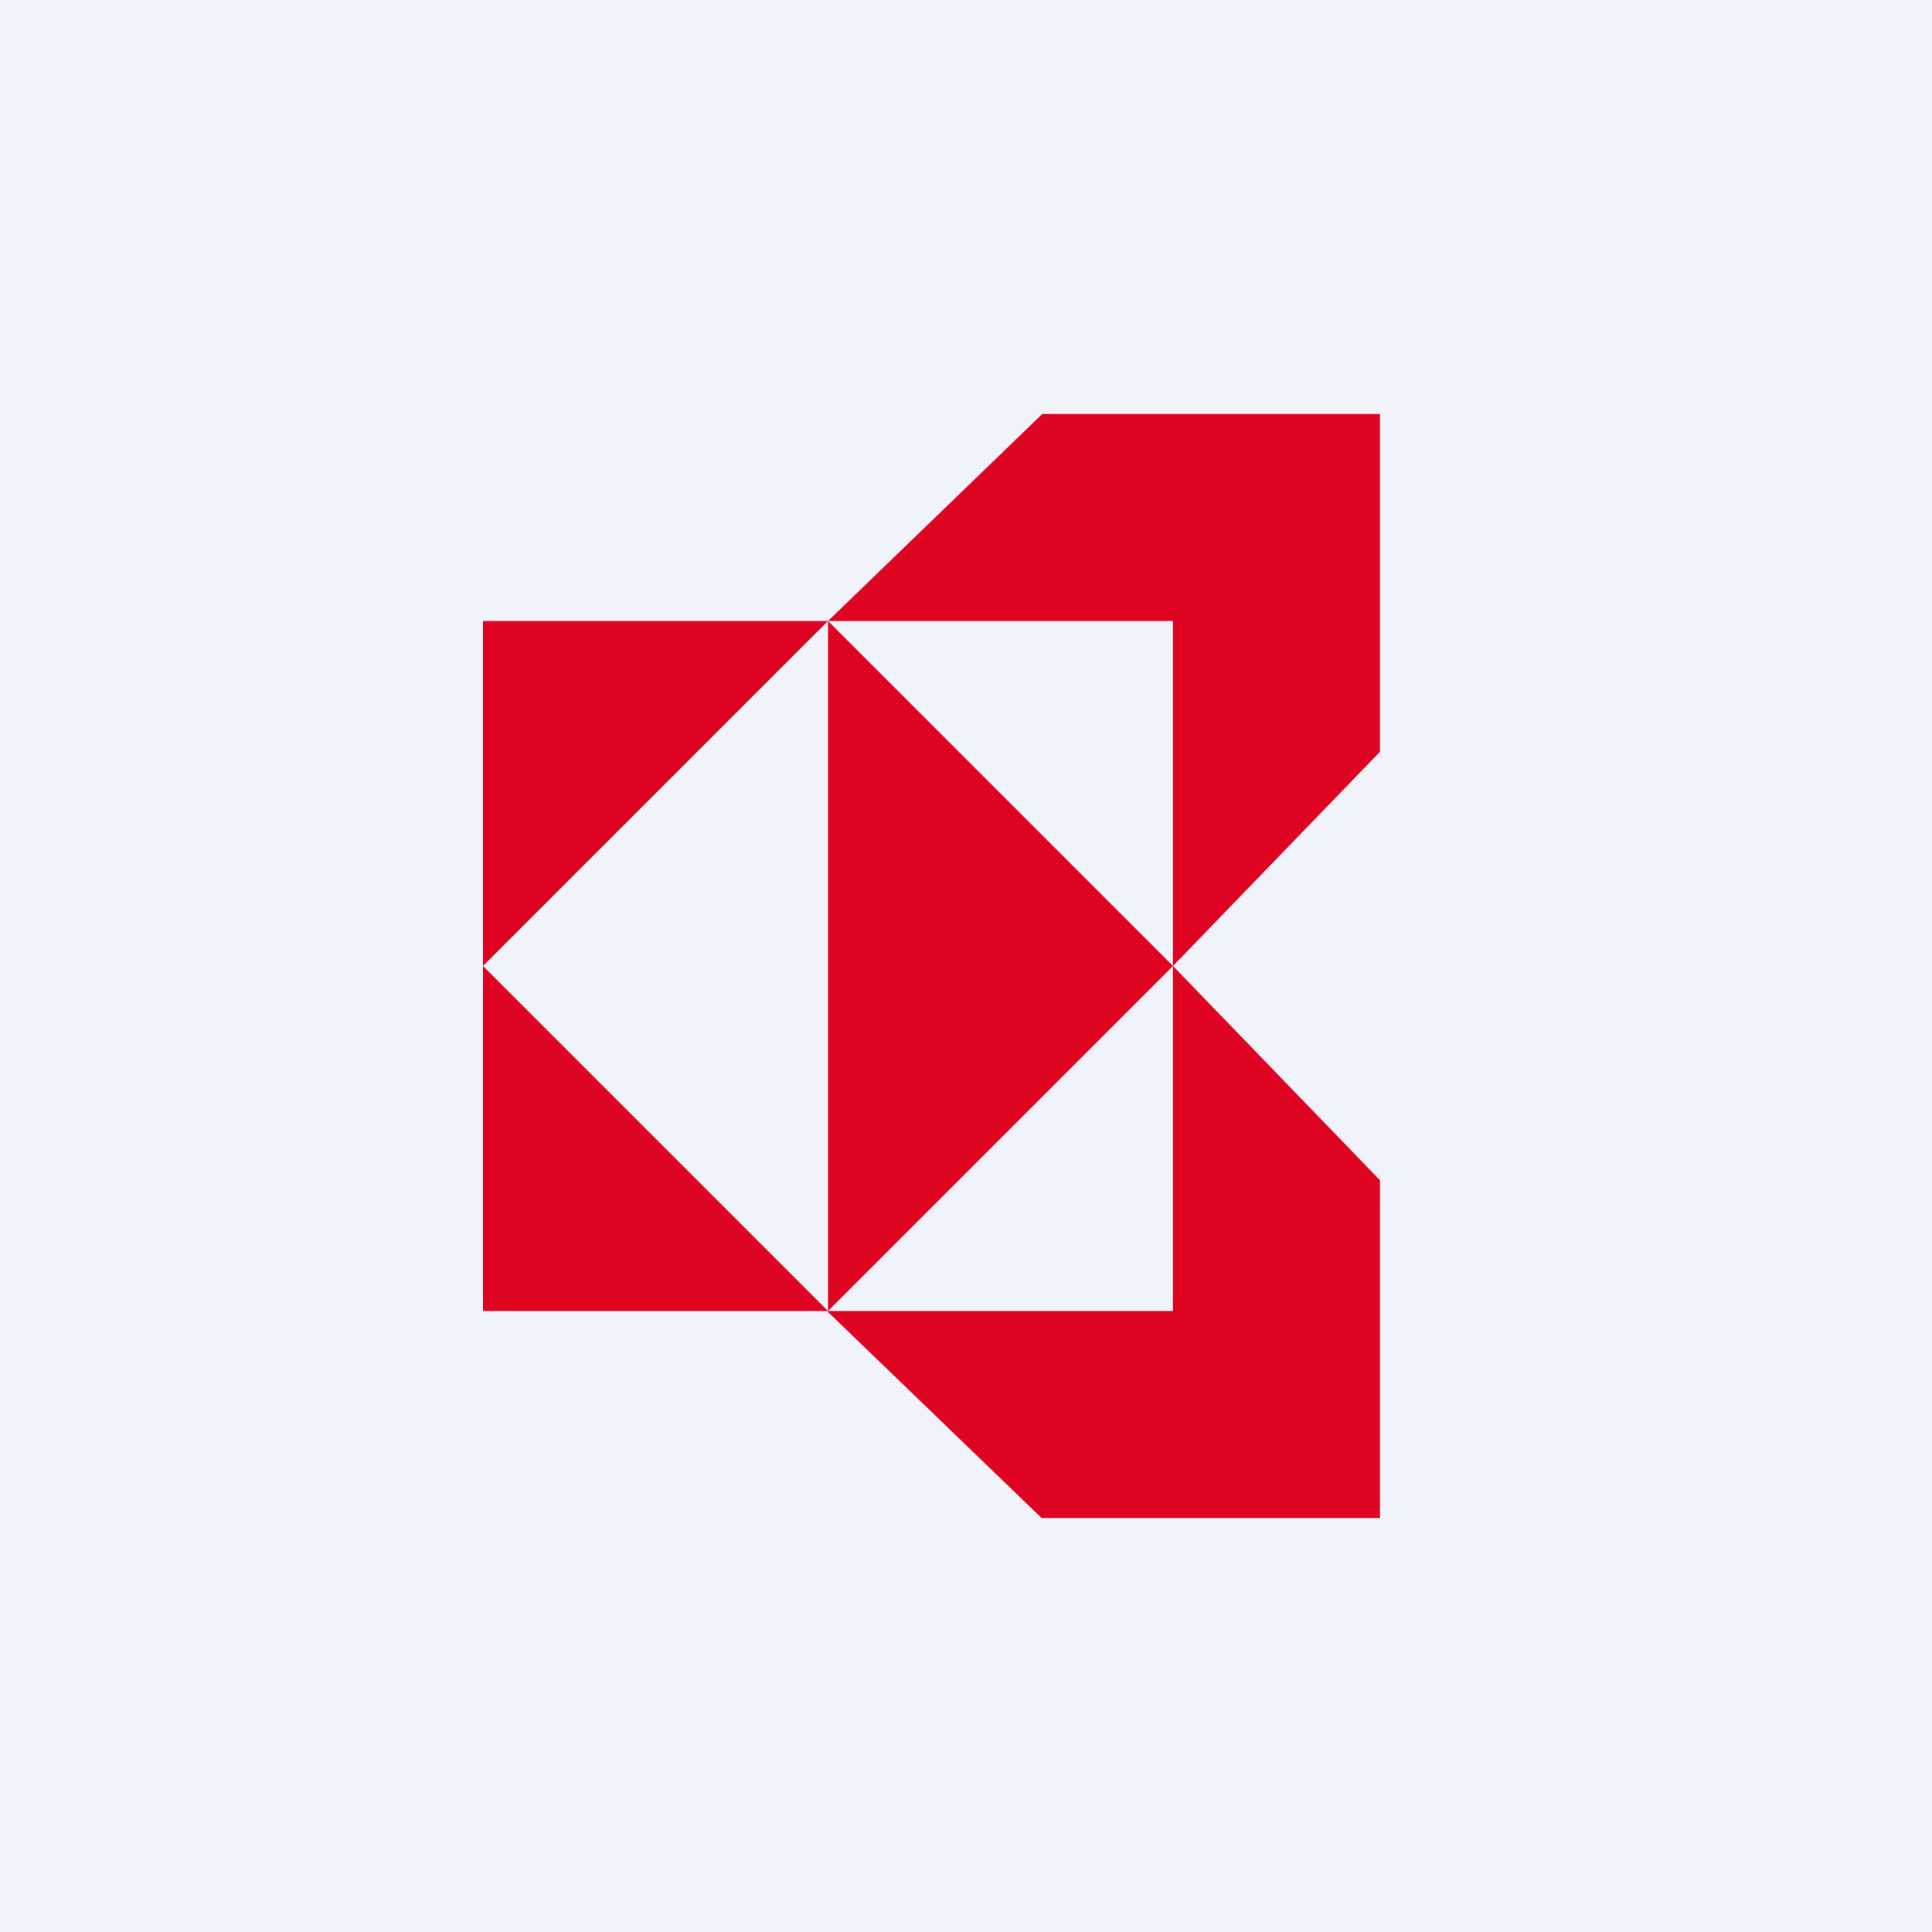
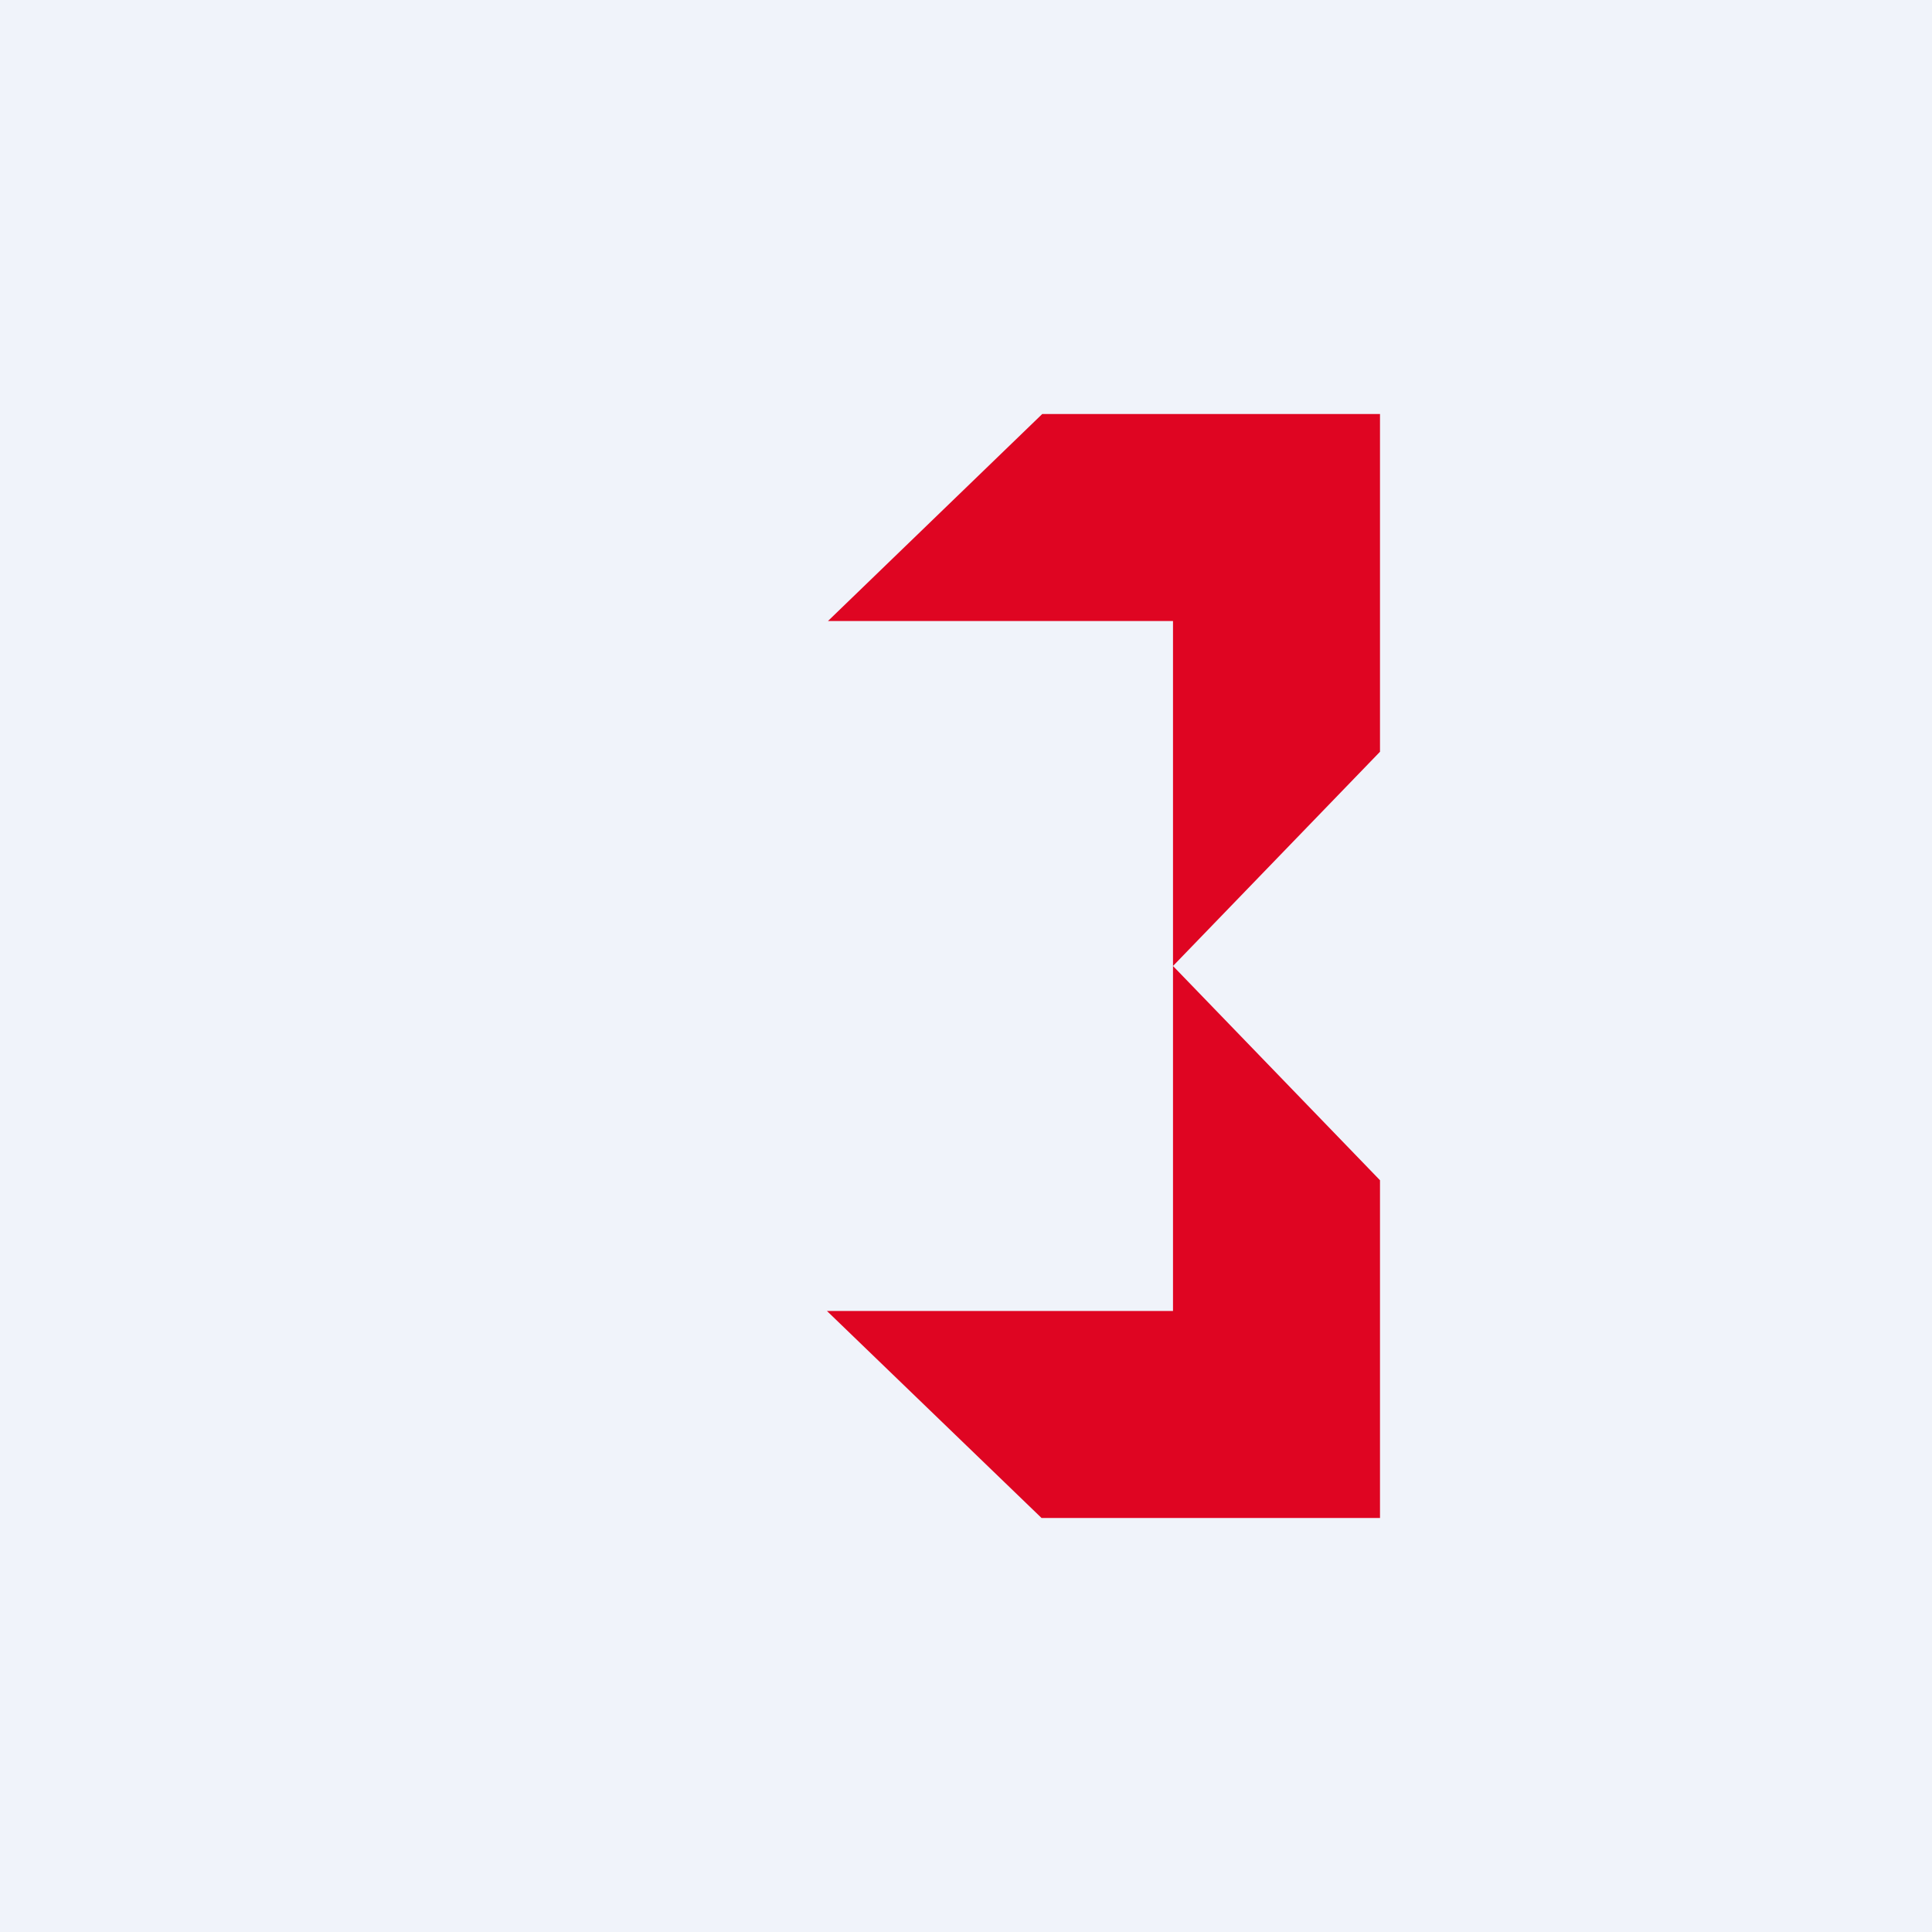
<svg xmlns="http://www.w3.org/2000/svg" width="56" height="56" viewBox="0 0 56 56">
  <path fill="#F0F3FA" d="M0 0h56v56H0z" />
-   <path d="M24 18H14v10l10-10ZM24 38H14V28l10 10ZM24 38l10-10-10-10v20Z" fill="#DF0522" />
  <path d="M34 18H24l6.21-6H40v9.79L34 28V18ZM34 38H23.97l6.22 6H40v-9.79L34 28v10Z" fill="#DF0522" />
</svg>